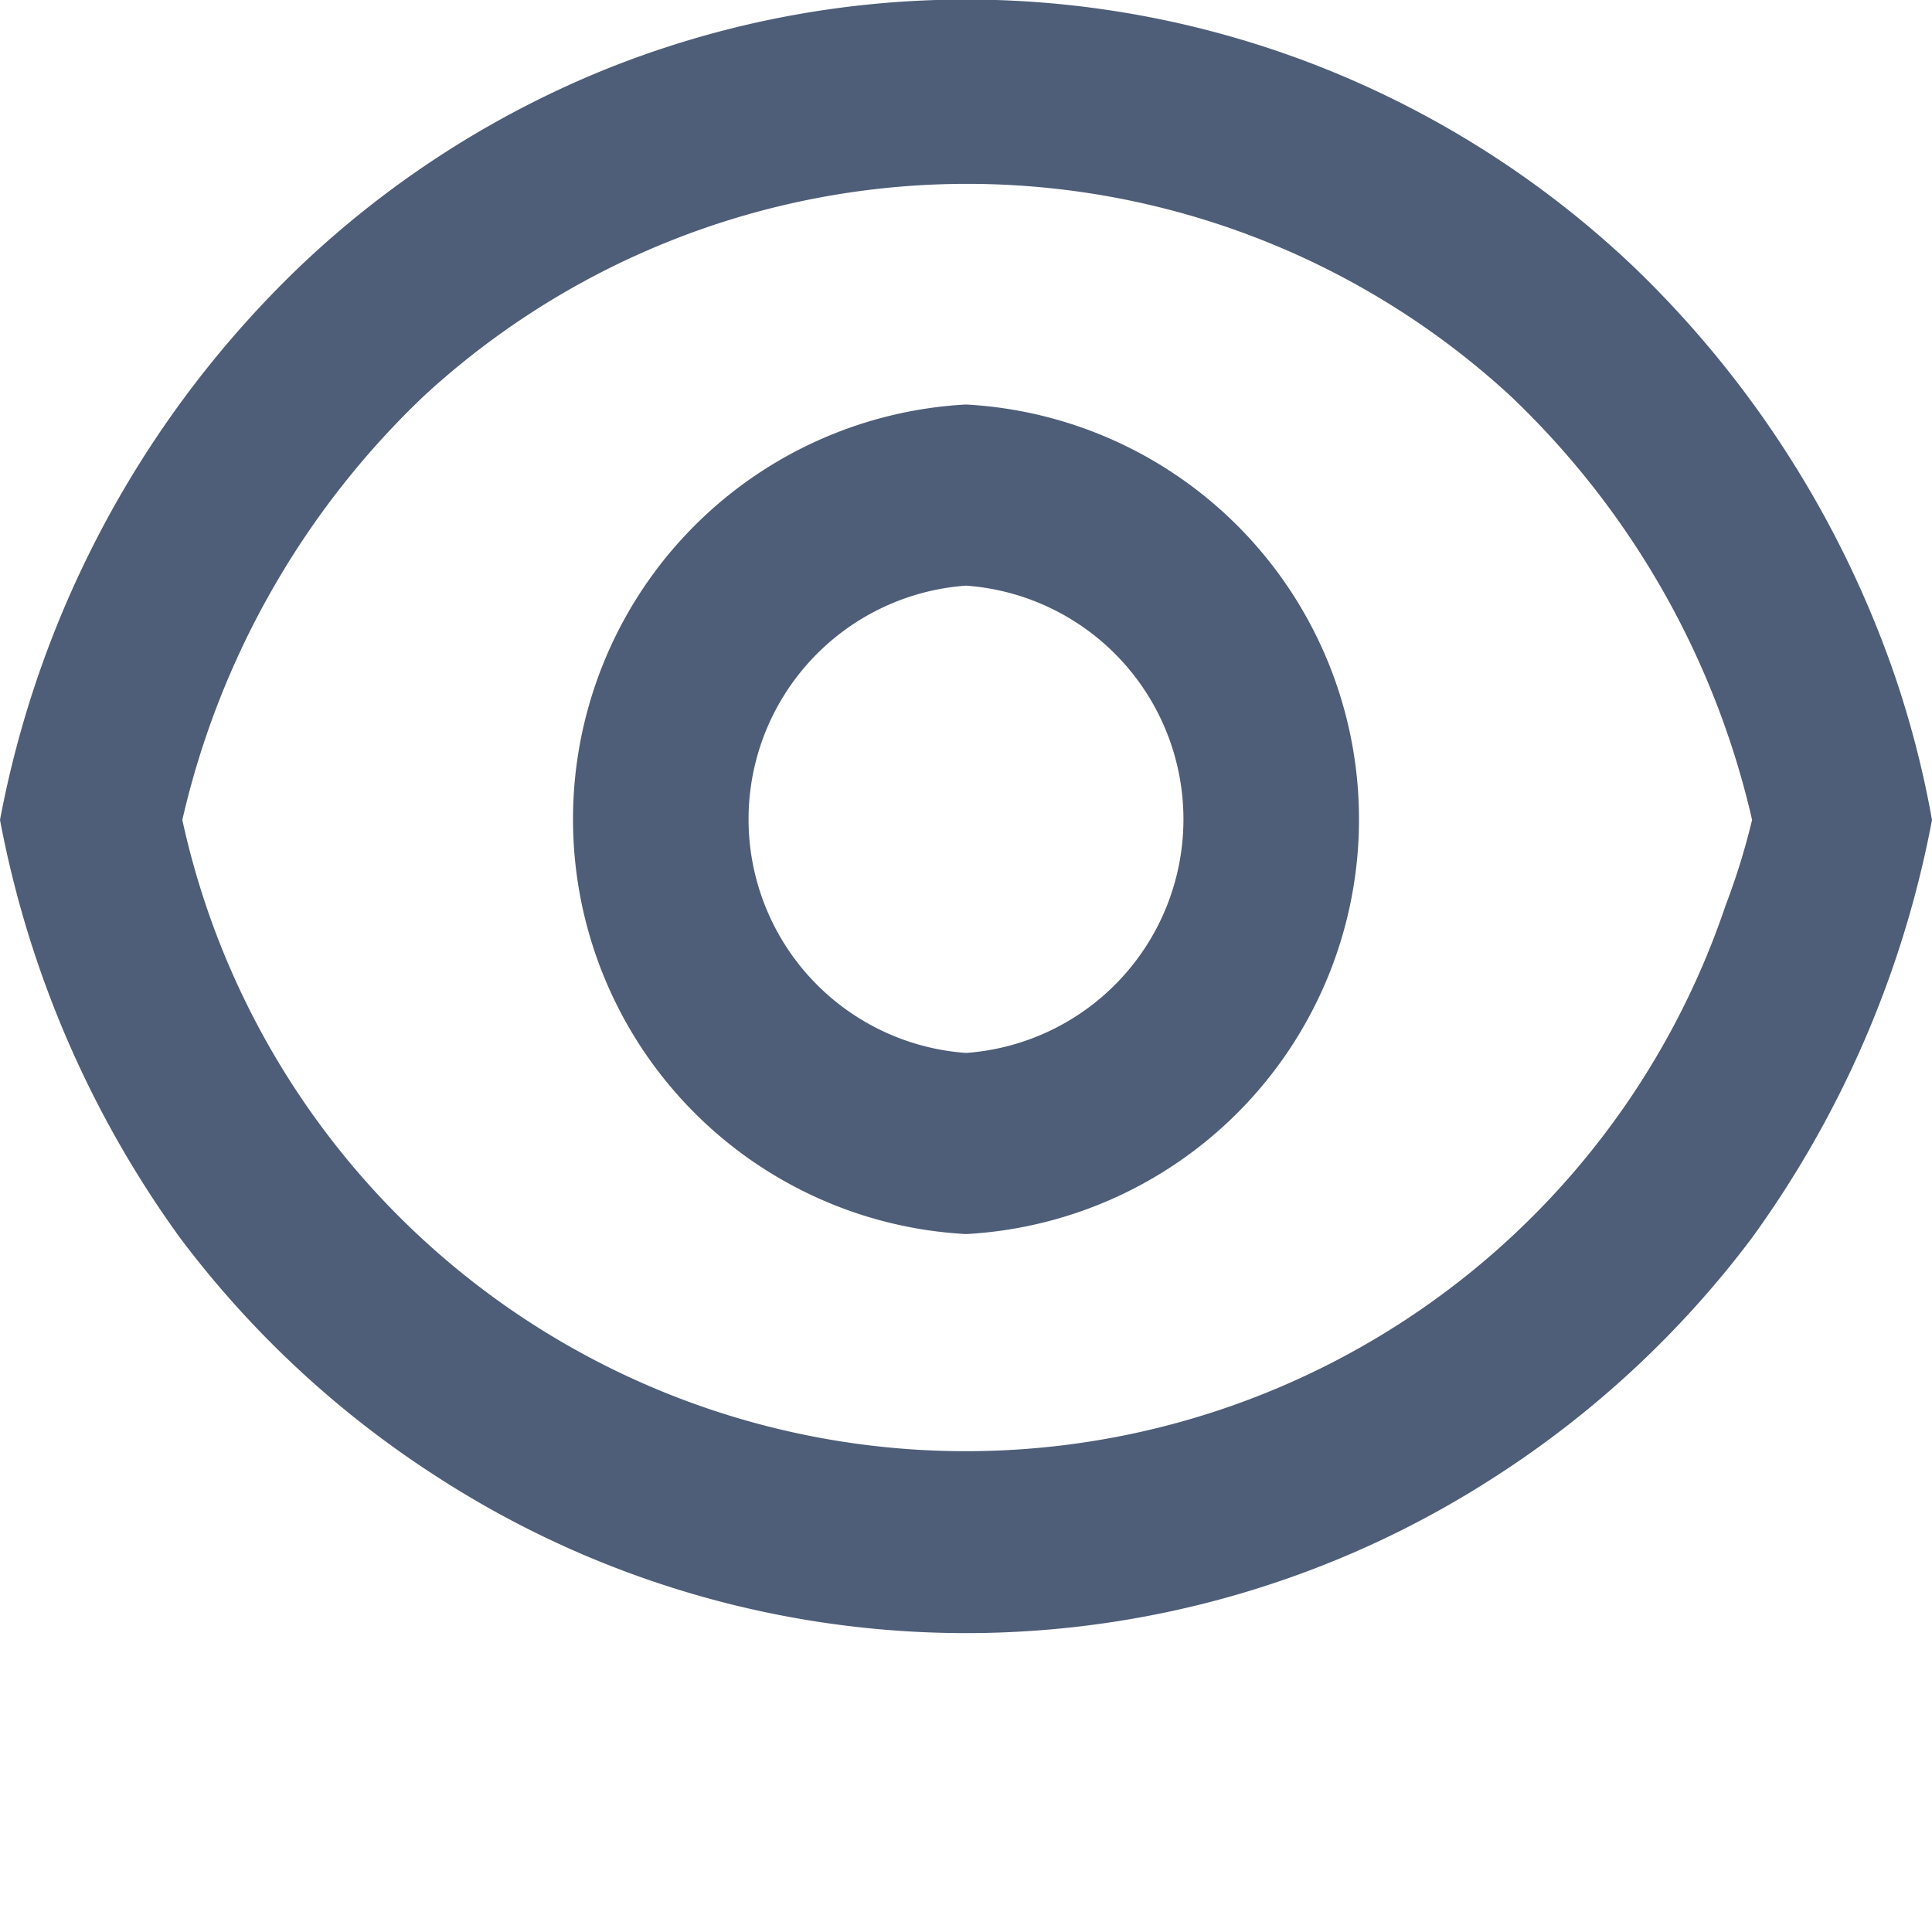
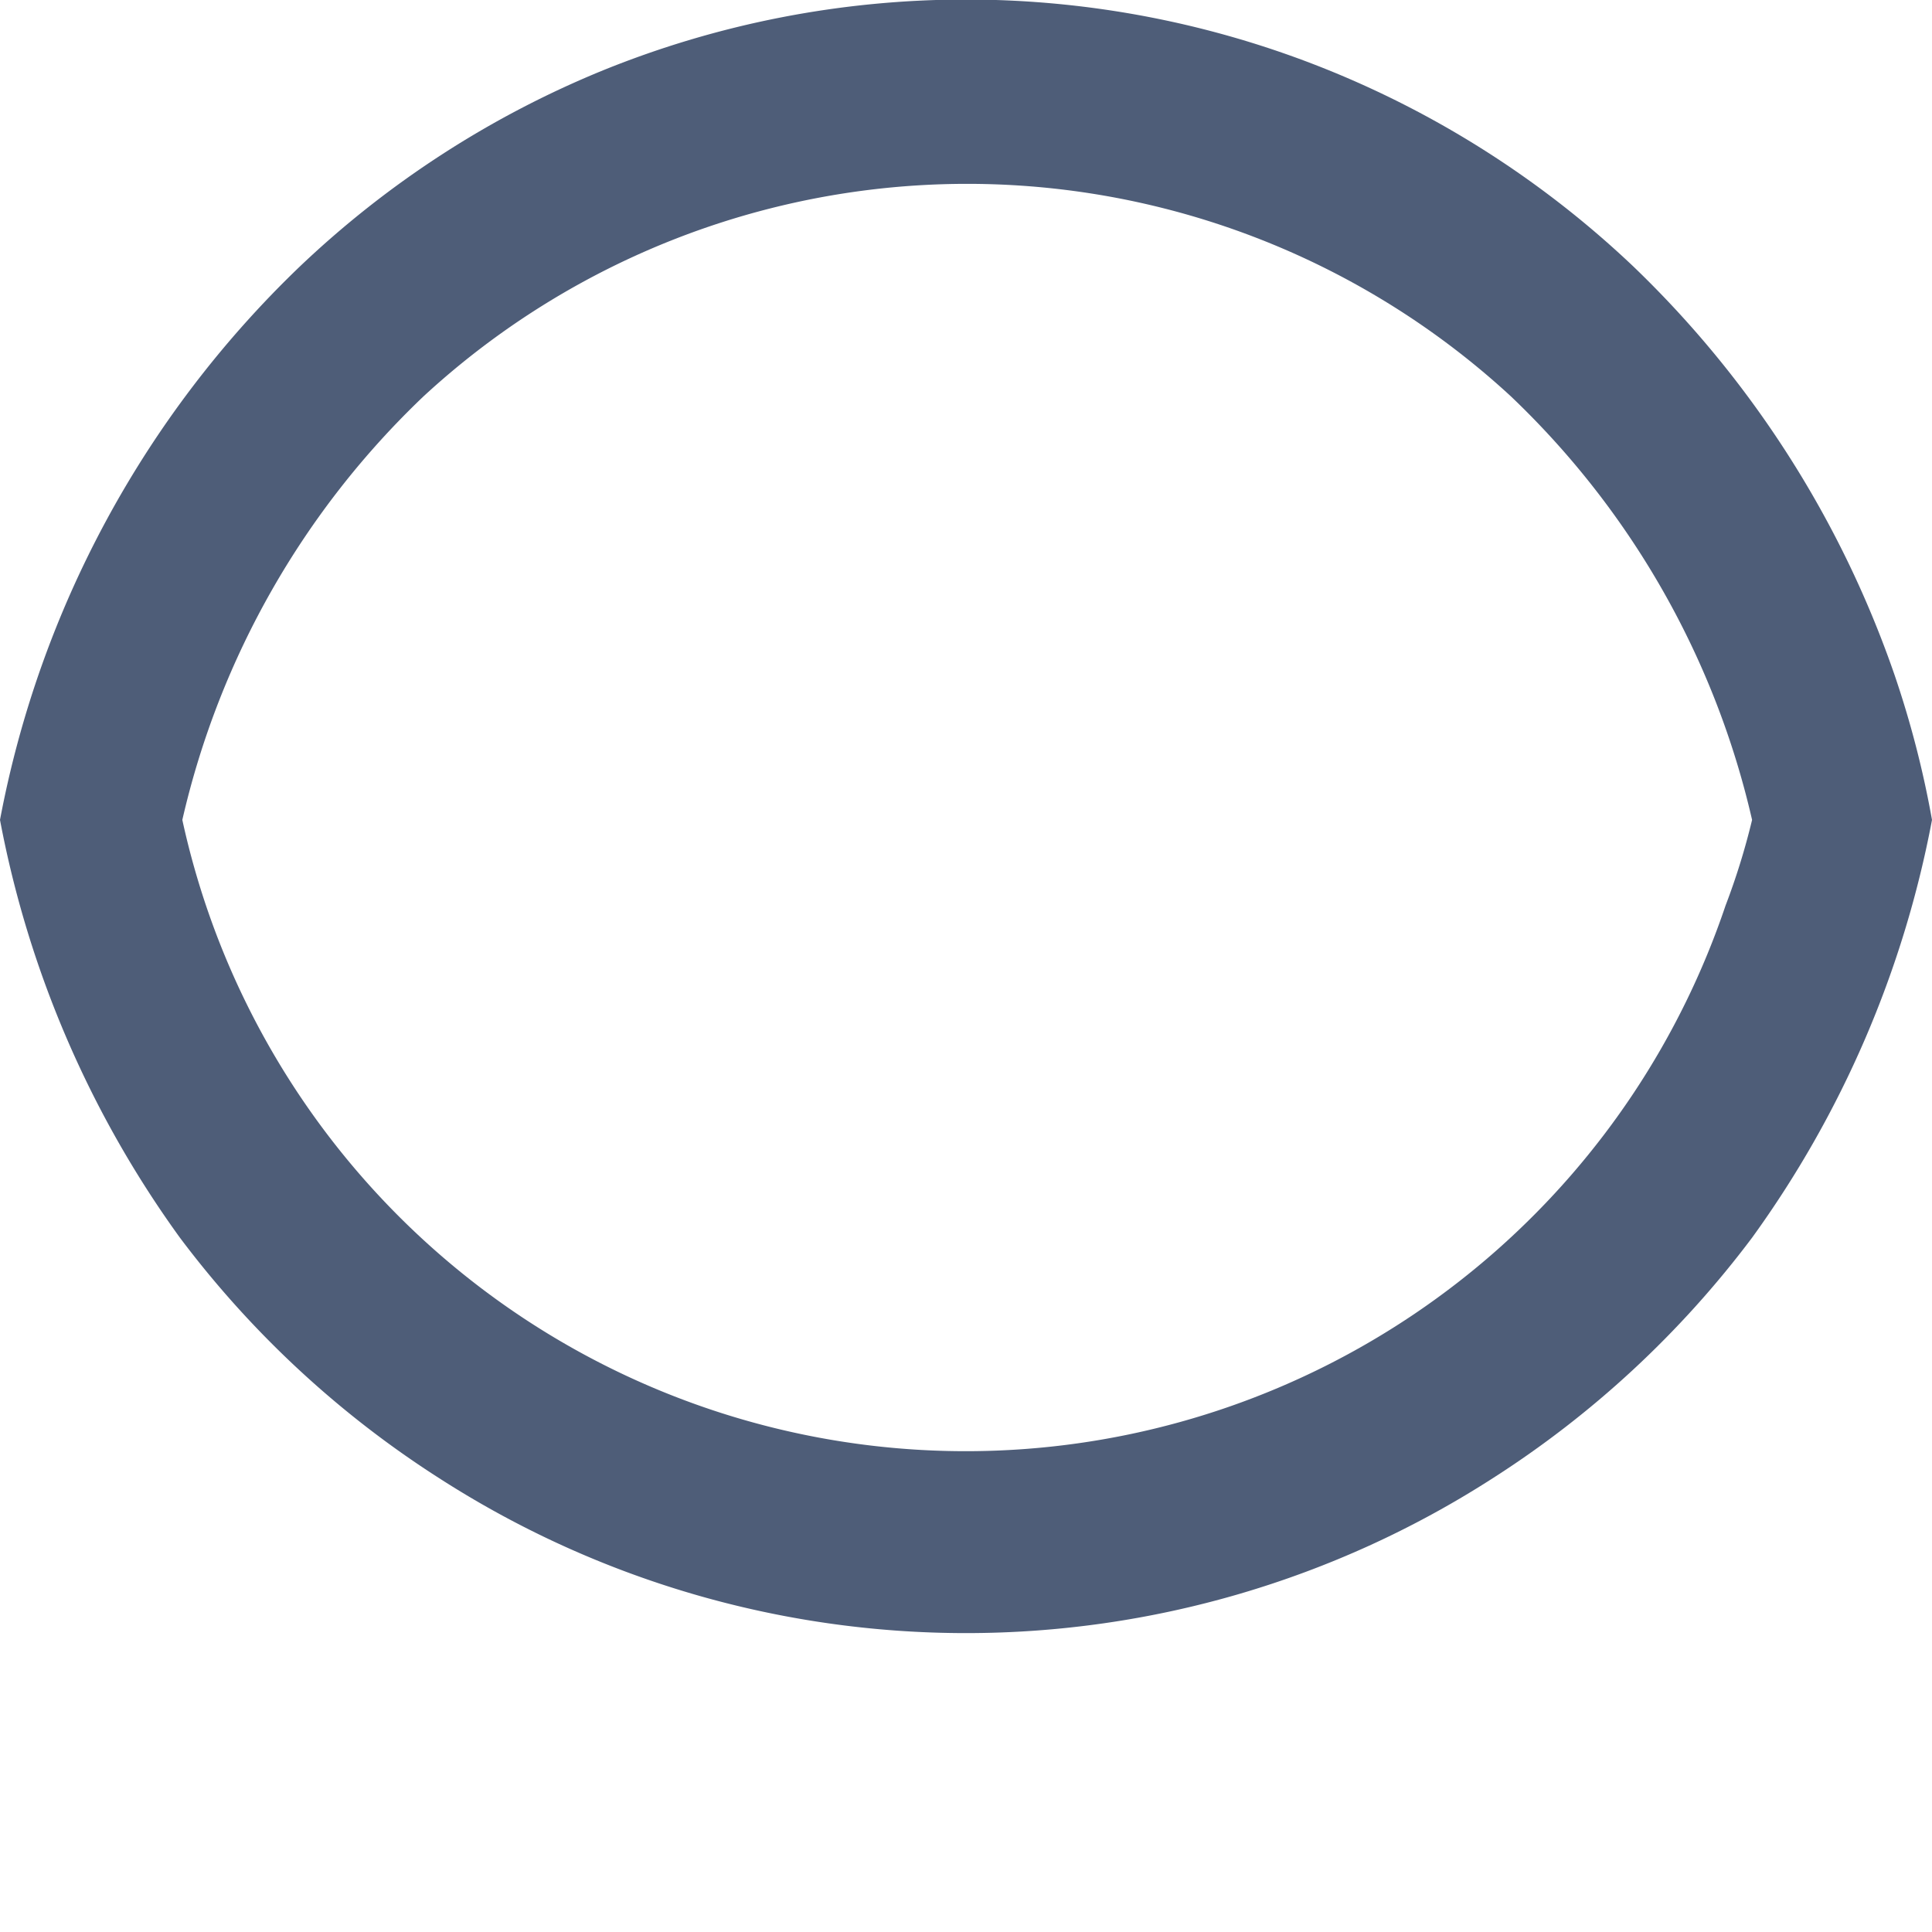
<svg xmlns="http://www.w3.org/2000/svg" width="16" height="16" viewBox="0 0 16 16" fill="none">
-   <path class="cls-1" d="M8,3.35a3.44,3.44,0,0,0,0,6.87A3.44,3.44,0,0,0,8,3.35ZM8,8.72A1.94,1.94,0,0,1,8,4.85,1.94,1.94,0,0,1,8,8.72Z" fill="#4E5D78" />
  <path class="cls-1" d="M15.69,5.59a8.56,8.56,0,0,0-2.16-3.38h0A8.07,8.07,0,0,0,11,.58h0a8,8,0,0,0-6,0H5A8.07,8.07,0,0,0,2.48,2.21h0A8.54,8.54,0,0,0,0,6.79a8.62,8.62,0,0,0,1.49,3.46h0a8.22,8.22,0,0,0,2.16,2h0a8.06,8.06,0,0,0,8.7,0h0a8.22,8.22,0,0,0,2.16-2h0A8.62,8.62,0,0,0,16,6.79,8.13,8.13,0,0,0,15.69,5.59ZM14.29,7.5A6.64,6.64,0,0,1,1.51,6.79a7,7,0,0,1,2-3.51h0a6.64,6.64,0,0,1,9,0h0a7,7,0,0,1,2,3.51A5.75,5.75,0,0,1,14.29,7.5Z" fill="#4E5D78" />
</svg>